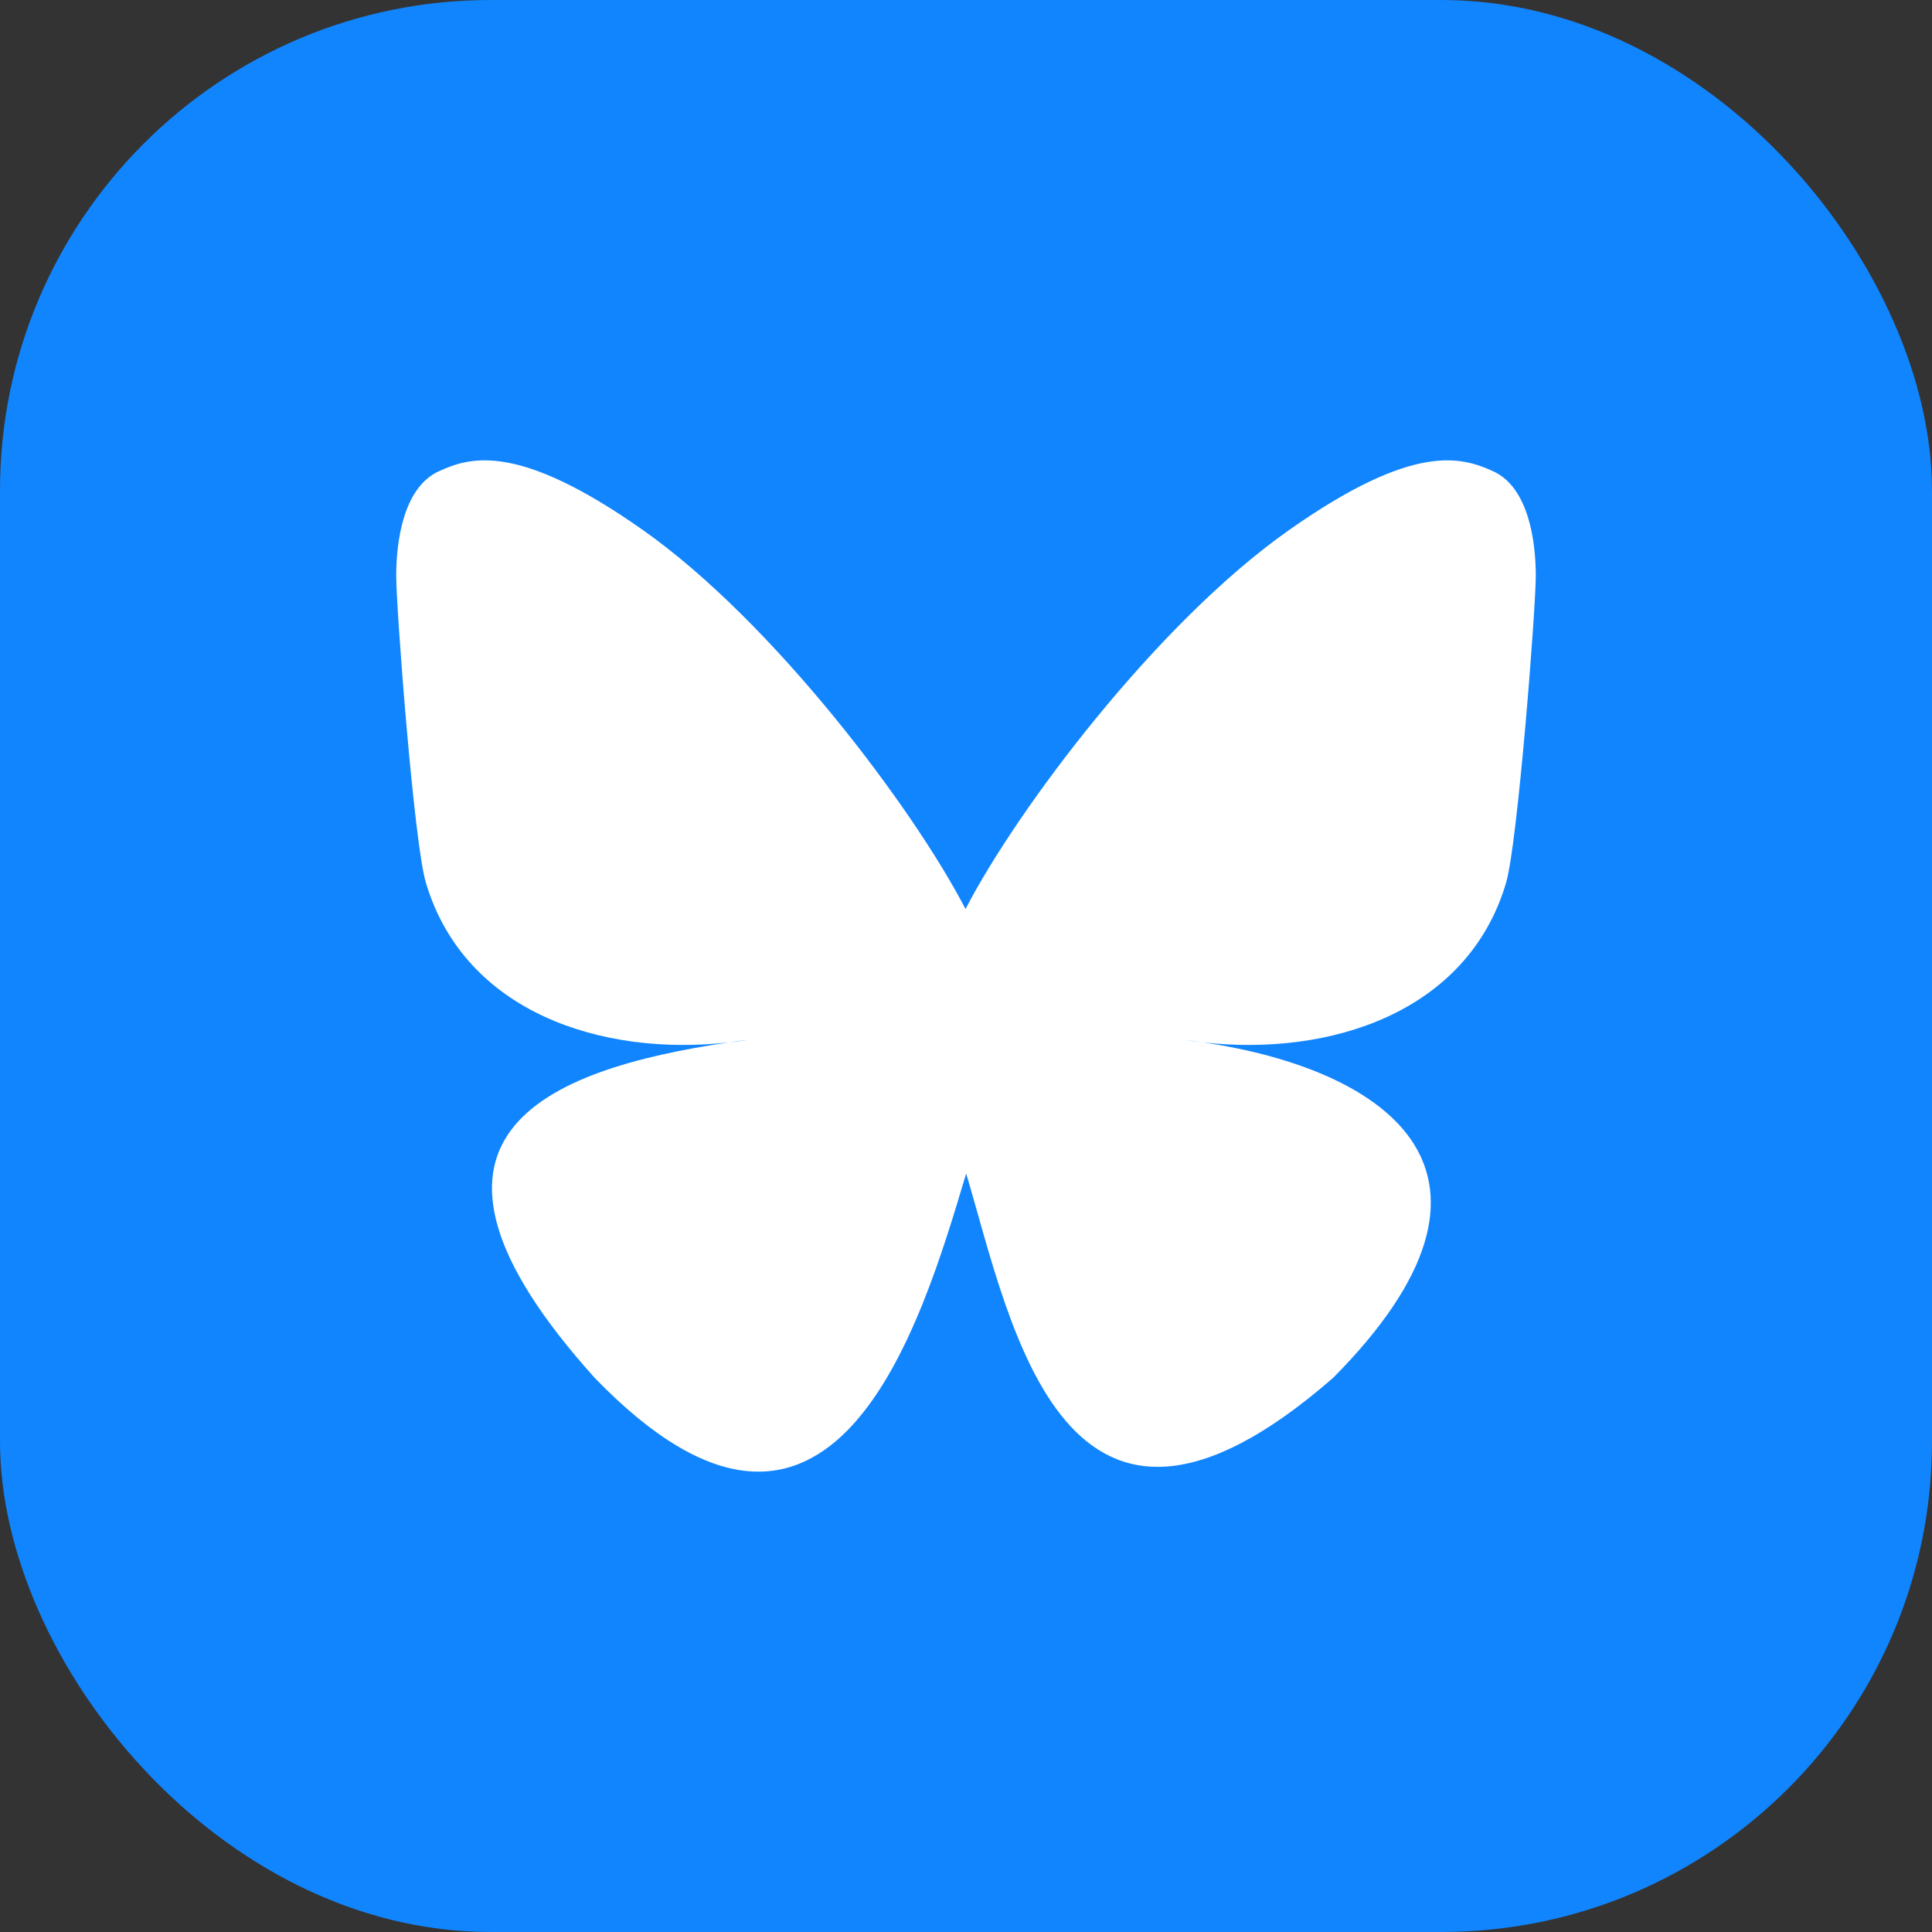
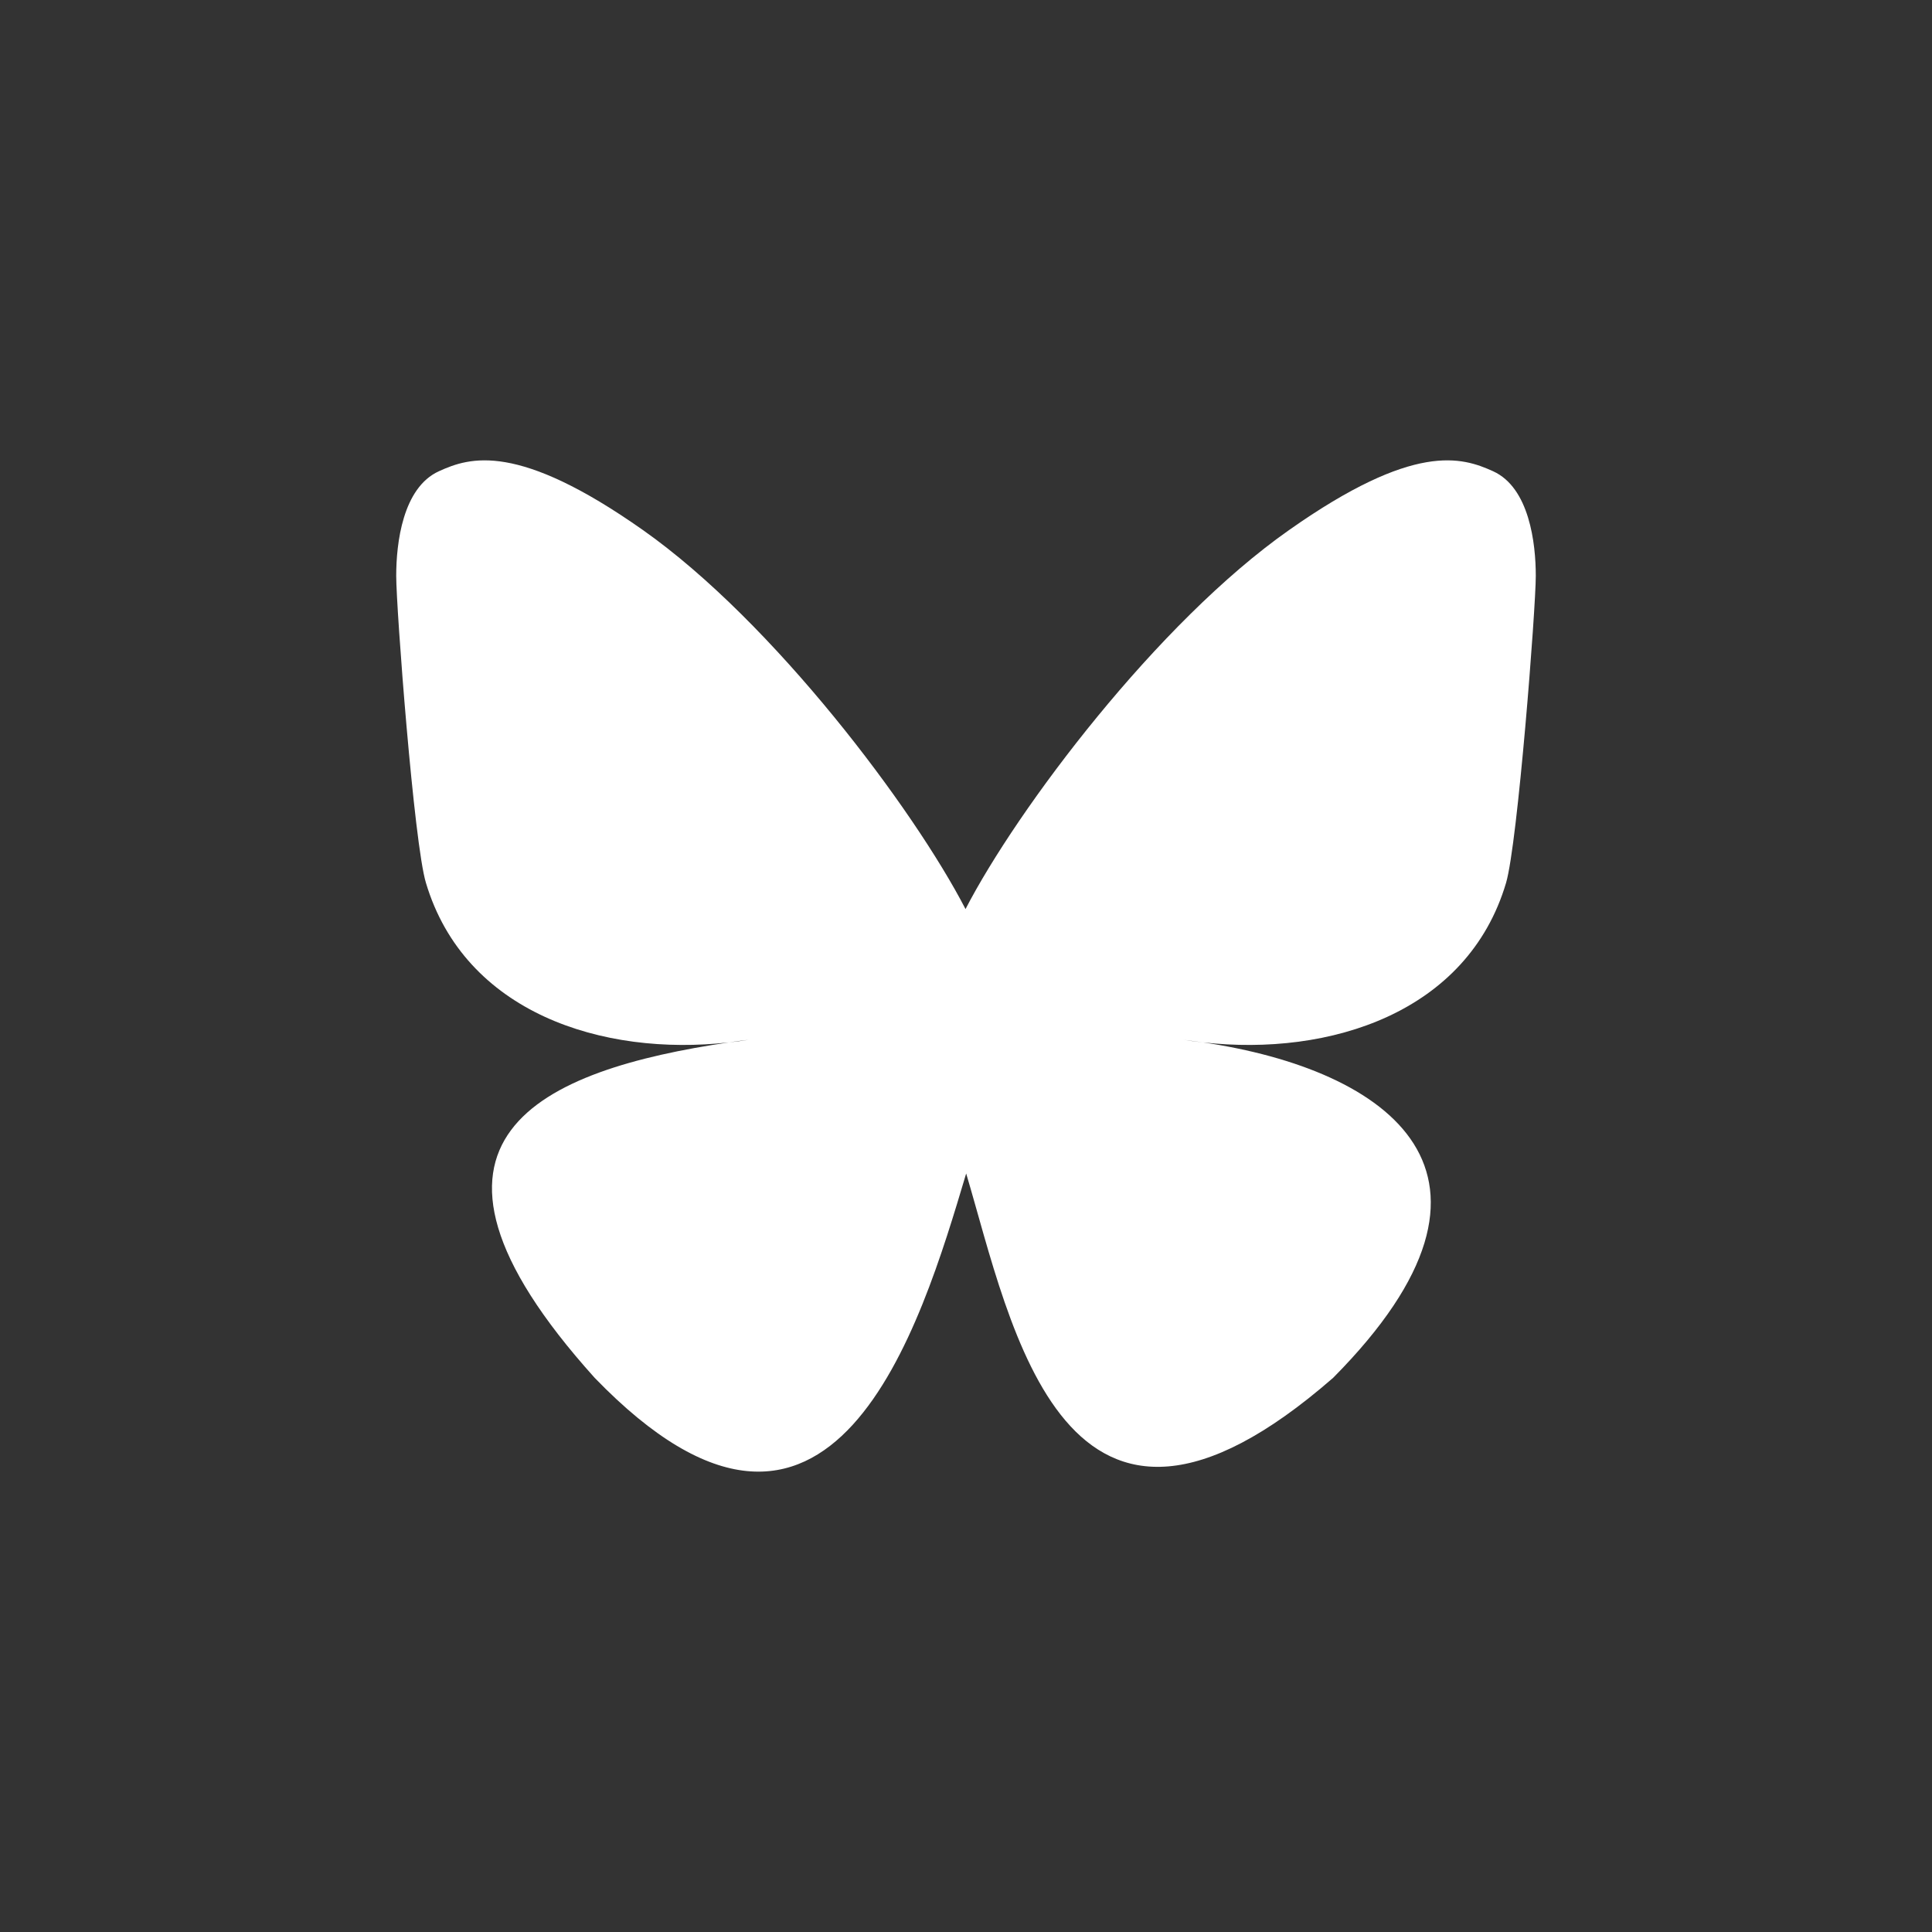
<svg xmlns="http://www.w3.org/2000/svg" width="512" height="512" viewBox="0 0 512 512" fill="none">
  <rect x="0" y="0" width="512" height="512" fill="#333333" stroke="none" />
-   <rect width="512" height="512" rx="130" fill="#1185FE" />
  <path d="M255.87 240.908C242.162 214.384 204.98 164.842 170.367 140.459C137.211 117.101 124.532 121.122 116.309 124.887C106.714 129.25 105 143.967 105 152.609C105 161.251 109.712 223.626 112.882 233.979C123.163 268.375 159.575 280.011 193.157 276.246C194.871 275.99 196.584 275.733 198.384 275.562C196.67 275.819 194.871 276.075 193.157 276.246C143.981 283.519 100.203 301.401 157.602 365.147C220.658 430.345 244.048 351.2 256.045 310.988C268.039 351.116 281.832 427.438 353.284 365.147C407.004 310.988 368.02 283.521 318.843 276.246C317.129 276.075 315.33 275.819 313.616 275.562C315.416 275.819 317.129 275.99 318.843 276.246C352.427 280.011 388.923 268.375 399.118 233.979C402.202 223.541 407 161.251 407 152.609C407 143.966 405.286 129.251 395.691 124.887C387.381 121.122 374.786 117.101 341.633 140.459C306.764 164.929 269.579 214.383 255.875 240.908H255.87Z" fill="white" />
</svg>